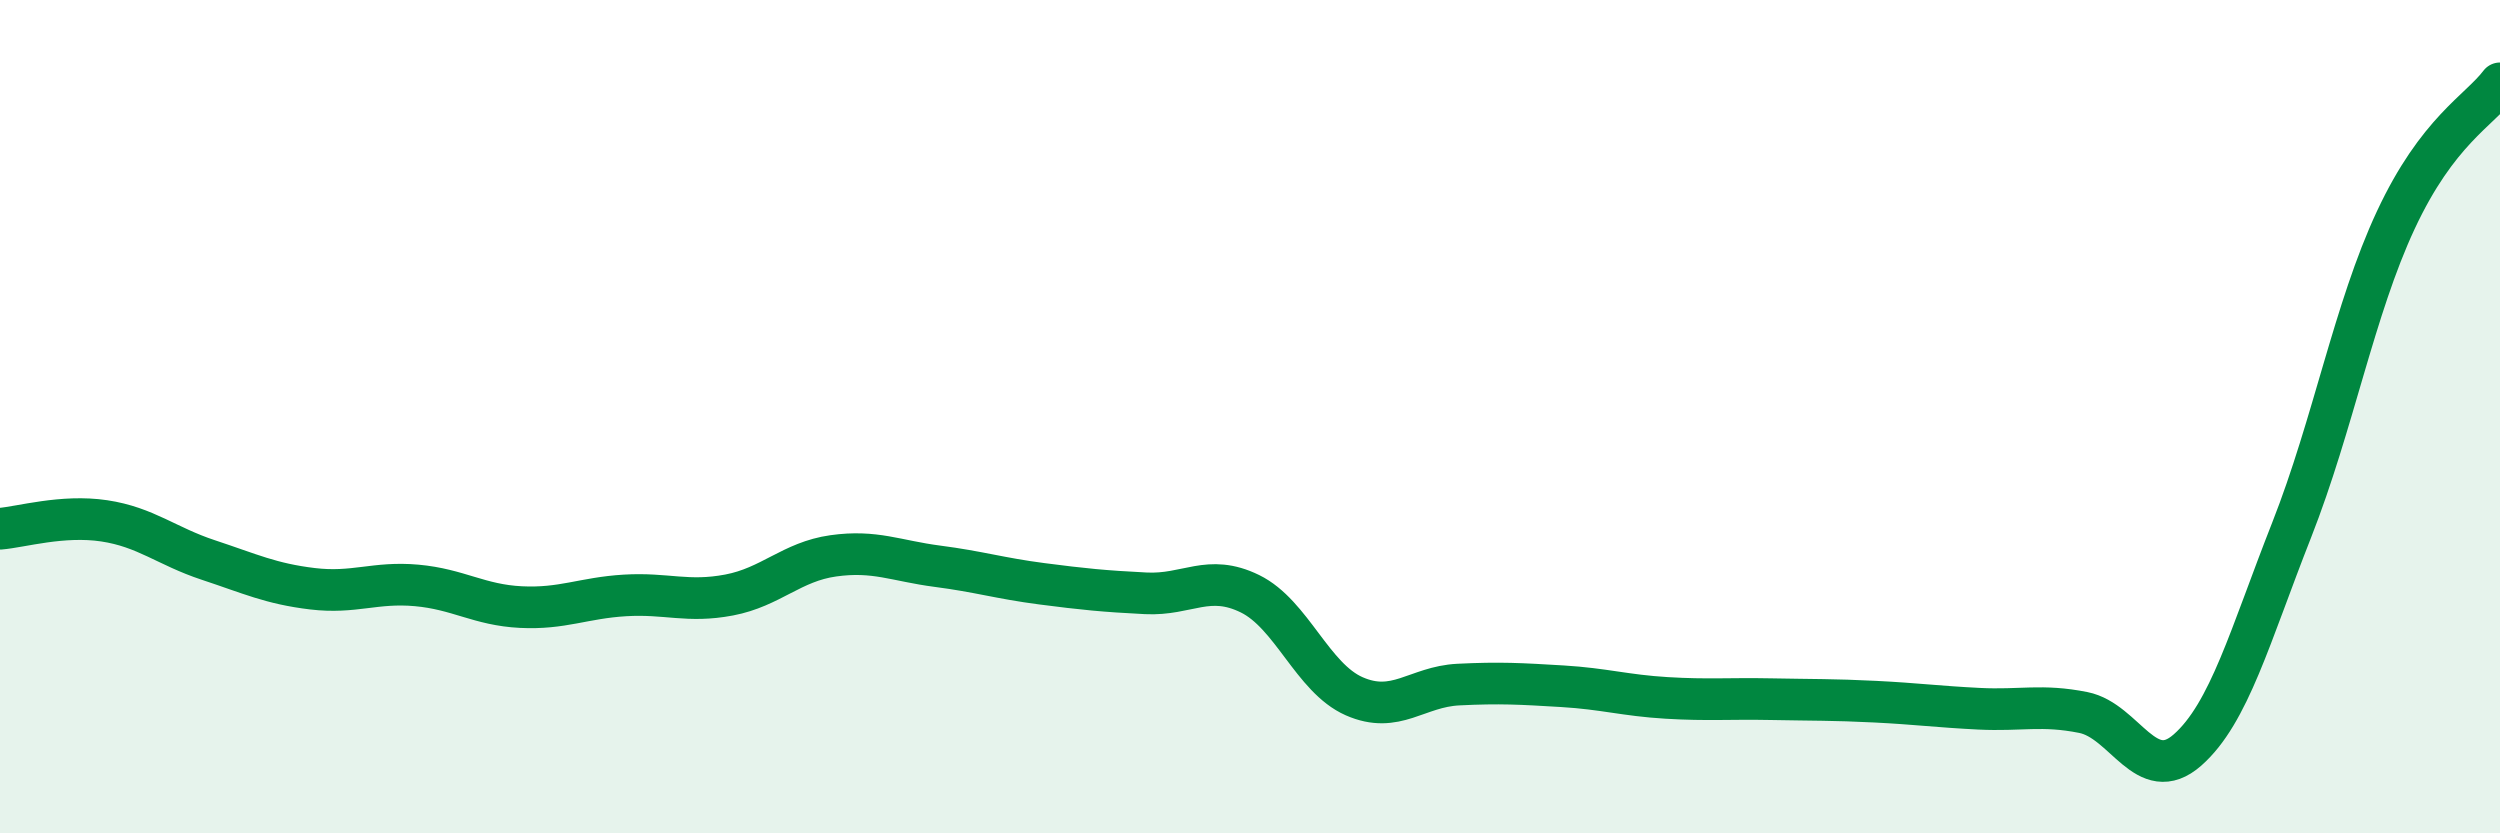
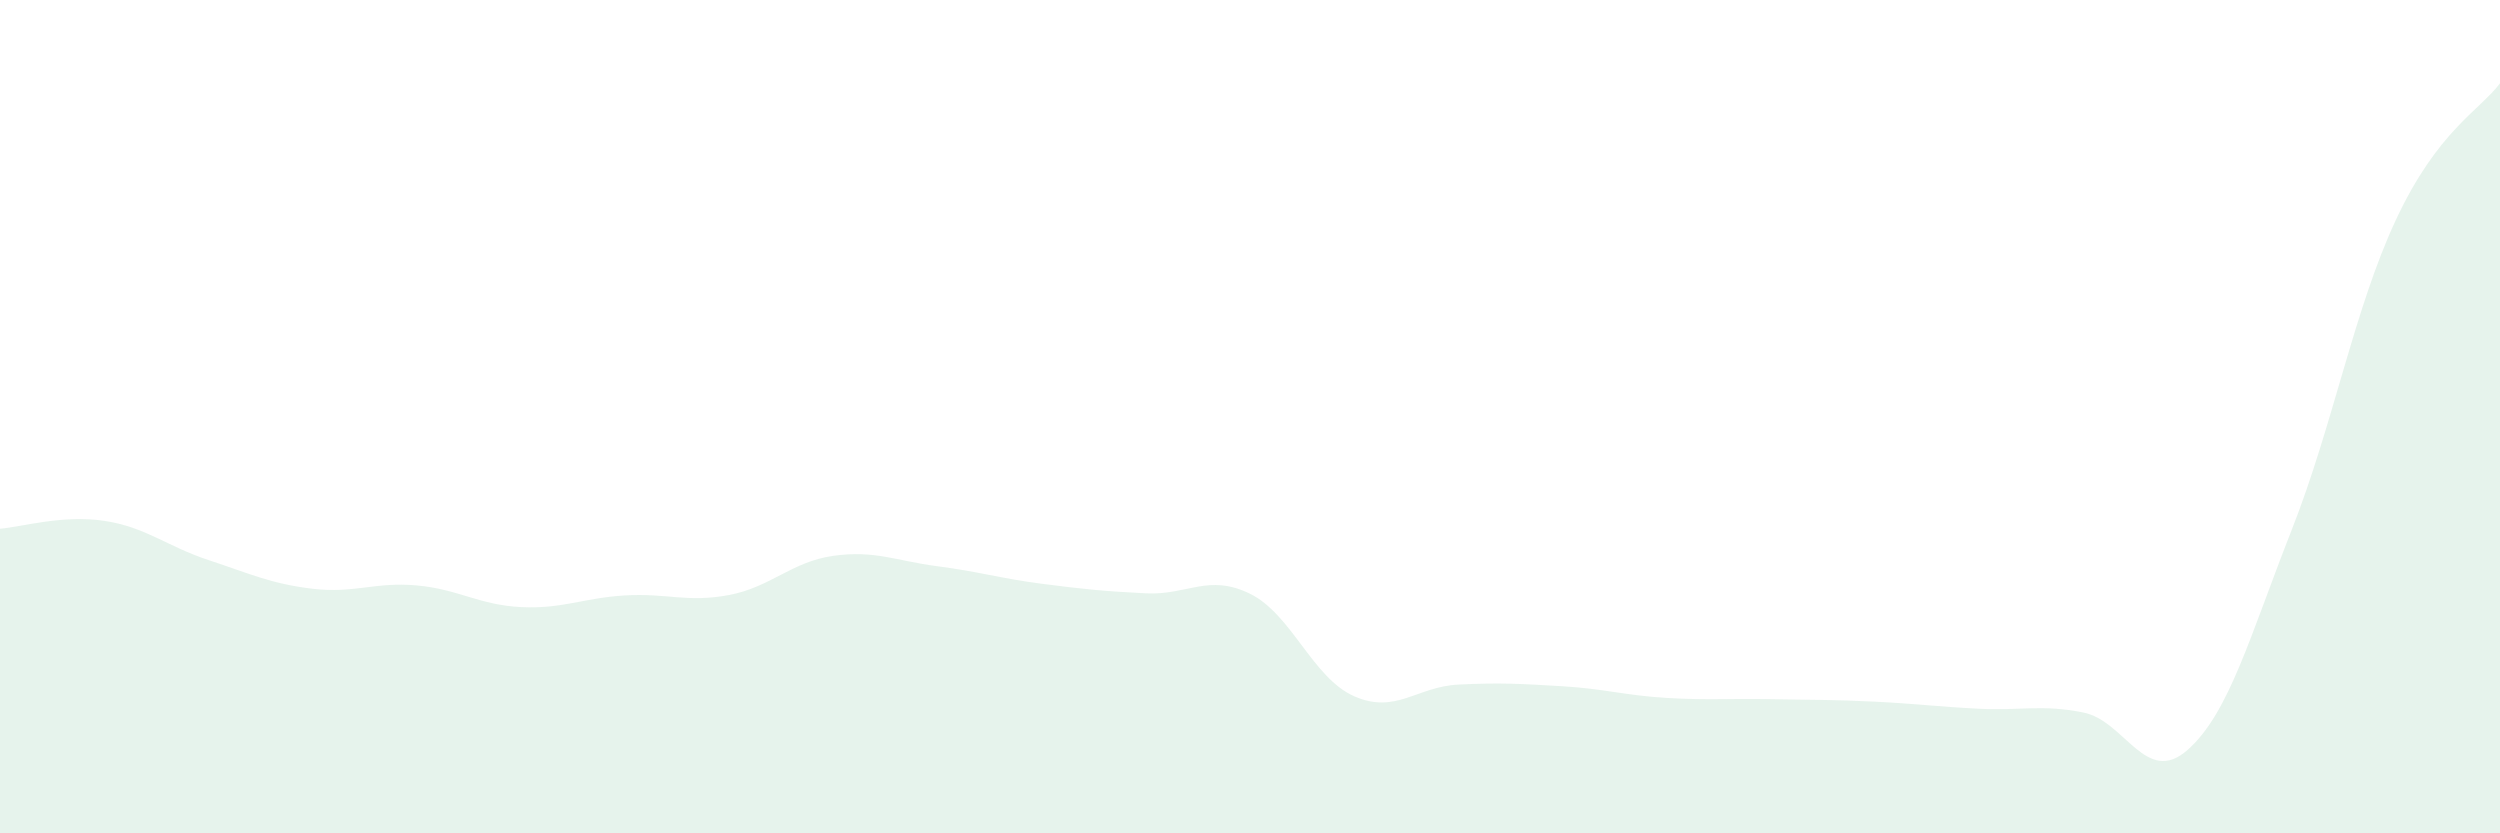
<svg xmlns="http://www.w3.org/2000/svg" width="60" height="20" viewBox="0 0 60 20">
  <path d="M 0,12.69 C 0.5,12.65 1.5,12.35 2.5,12.5 C 3.5,12.65 4,13.11 5,13.44 C 6,13.77 6.5,14.01 7.5,14.13 C 8.5,14.25 9,13.96 10,14.05 C 11,14.14 11.5,14.52 12.5,14.57 C 13.5,14.62 14,14.35 15,14.29 C 16,14.23 16.5,14.47 17.5,14.28 C 18.5,14.09 19,13.48 20,13.34 C 21,13.2 21.5,13.46 22.5,13.59 C 23.5,13.72 24,13.88 25,14.01 C 26,14.14 26.5,14.19 27.5,14.24 C 28.5,14.29 29,13.76 30,14.25 C 31,14.74 31.5,16.27 32.5,16.71 C 33.5,17.15 34,16.48 35,16.43 C 36,16.38 36.5,16.41 37.5,16.47 C 38.5,16.53 39,16.69 40,16.75 C 41,16.81 41.5,16.76 42.5,16.78 C 43.5,16.8 44,16.79 45,16.84 C 46,16.89 46.5,16.96 47.5,17.01 C 48.5,17.06 49,16.9 50,17.1 C 51,17.3 51.5,18.88 52.5,18 C 53.5,17.12 54,15.26 55,12.72 C 56,10.18 56.5,7.42 57.5,5.28 C 58.5,3.14 59.5,2.66 60,2L60 20L0 20Z" fill="#008740" opacity="0.1" stroke-linecap="round" stroke-linejoin="round" />
-   <path d="M 0,12.69 C 0.5,12.65 1.5,12.35 2.5,12.5 C 3.5,12.65 4,13.11 5,13.44 C 6,13.77 6.5,14.01 7.5,14.13 C 8.5,14.25 9,13.96 10,14.05 C 11,14.14 11.5,14.52 12.5,14.57 C 13.5,14.62 14,14.35 15,14.29 C 16,14.23 16.5,14.47 17.5,14.28 C 18.5,14.09 19,13.48 20,13.34 C 21,13.2 21.5,13.46 22.5,13.59 C 23.5,13.72 24,13.88 25,14.01 C 26,14.14 26.5,14.19 27.5,14.24 C 28.5,14.29 29,13.76 30,14.25 C 31,14.74 31.5,16.27 32.5,16.71 C 33.5,17.15 34,16.48 35,16.43 C 36,16.38 36.5,16.41 37.5,16.47 C 38.5,16.53 39,16.69 40,16.75 C 41,16.81 41.5,16.76 42.5,16.78 C 43.5,16.8 44,16.79 45,16.84 C 46,16.89 46.5,16.96 47.5,17.01 C 48.5,17.06 49,16.9 50,17.1 C 51,17.3 51.5,18.88 52.5,18 C 53.5,17.12 54,15.26 55,12.72 C 56,10.18 56.5,7.42 57.5,5.28 C 58.5,3.14 59.5,2.66 60,2" stroke="#008740" stroke-width="1" fill="none" stroke-linecap="round" stroke-linejoin="round" />
</svg>